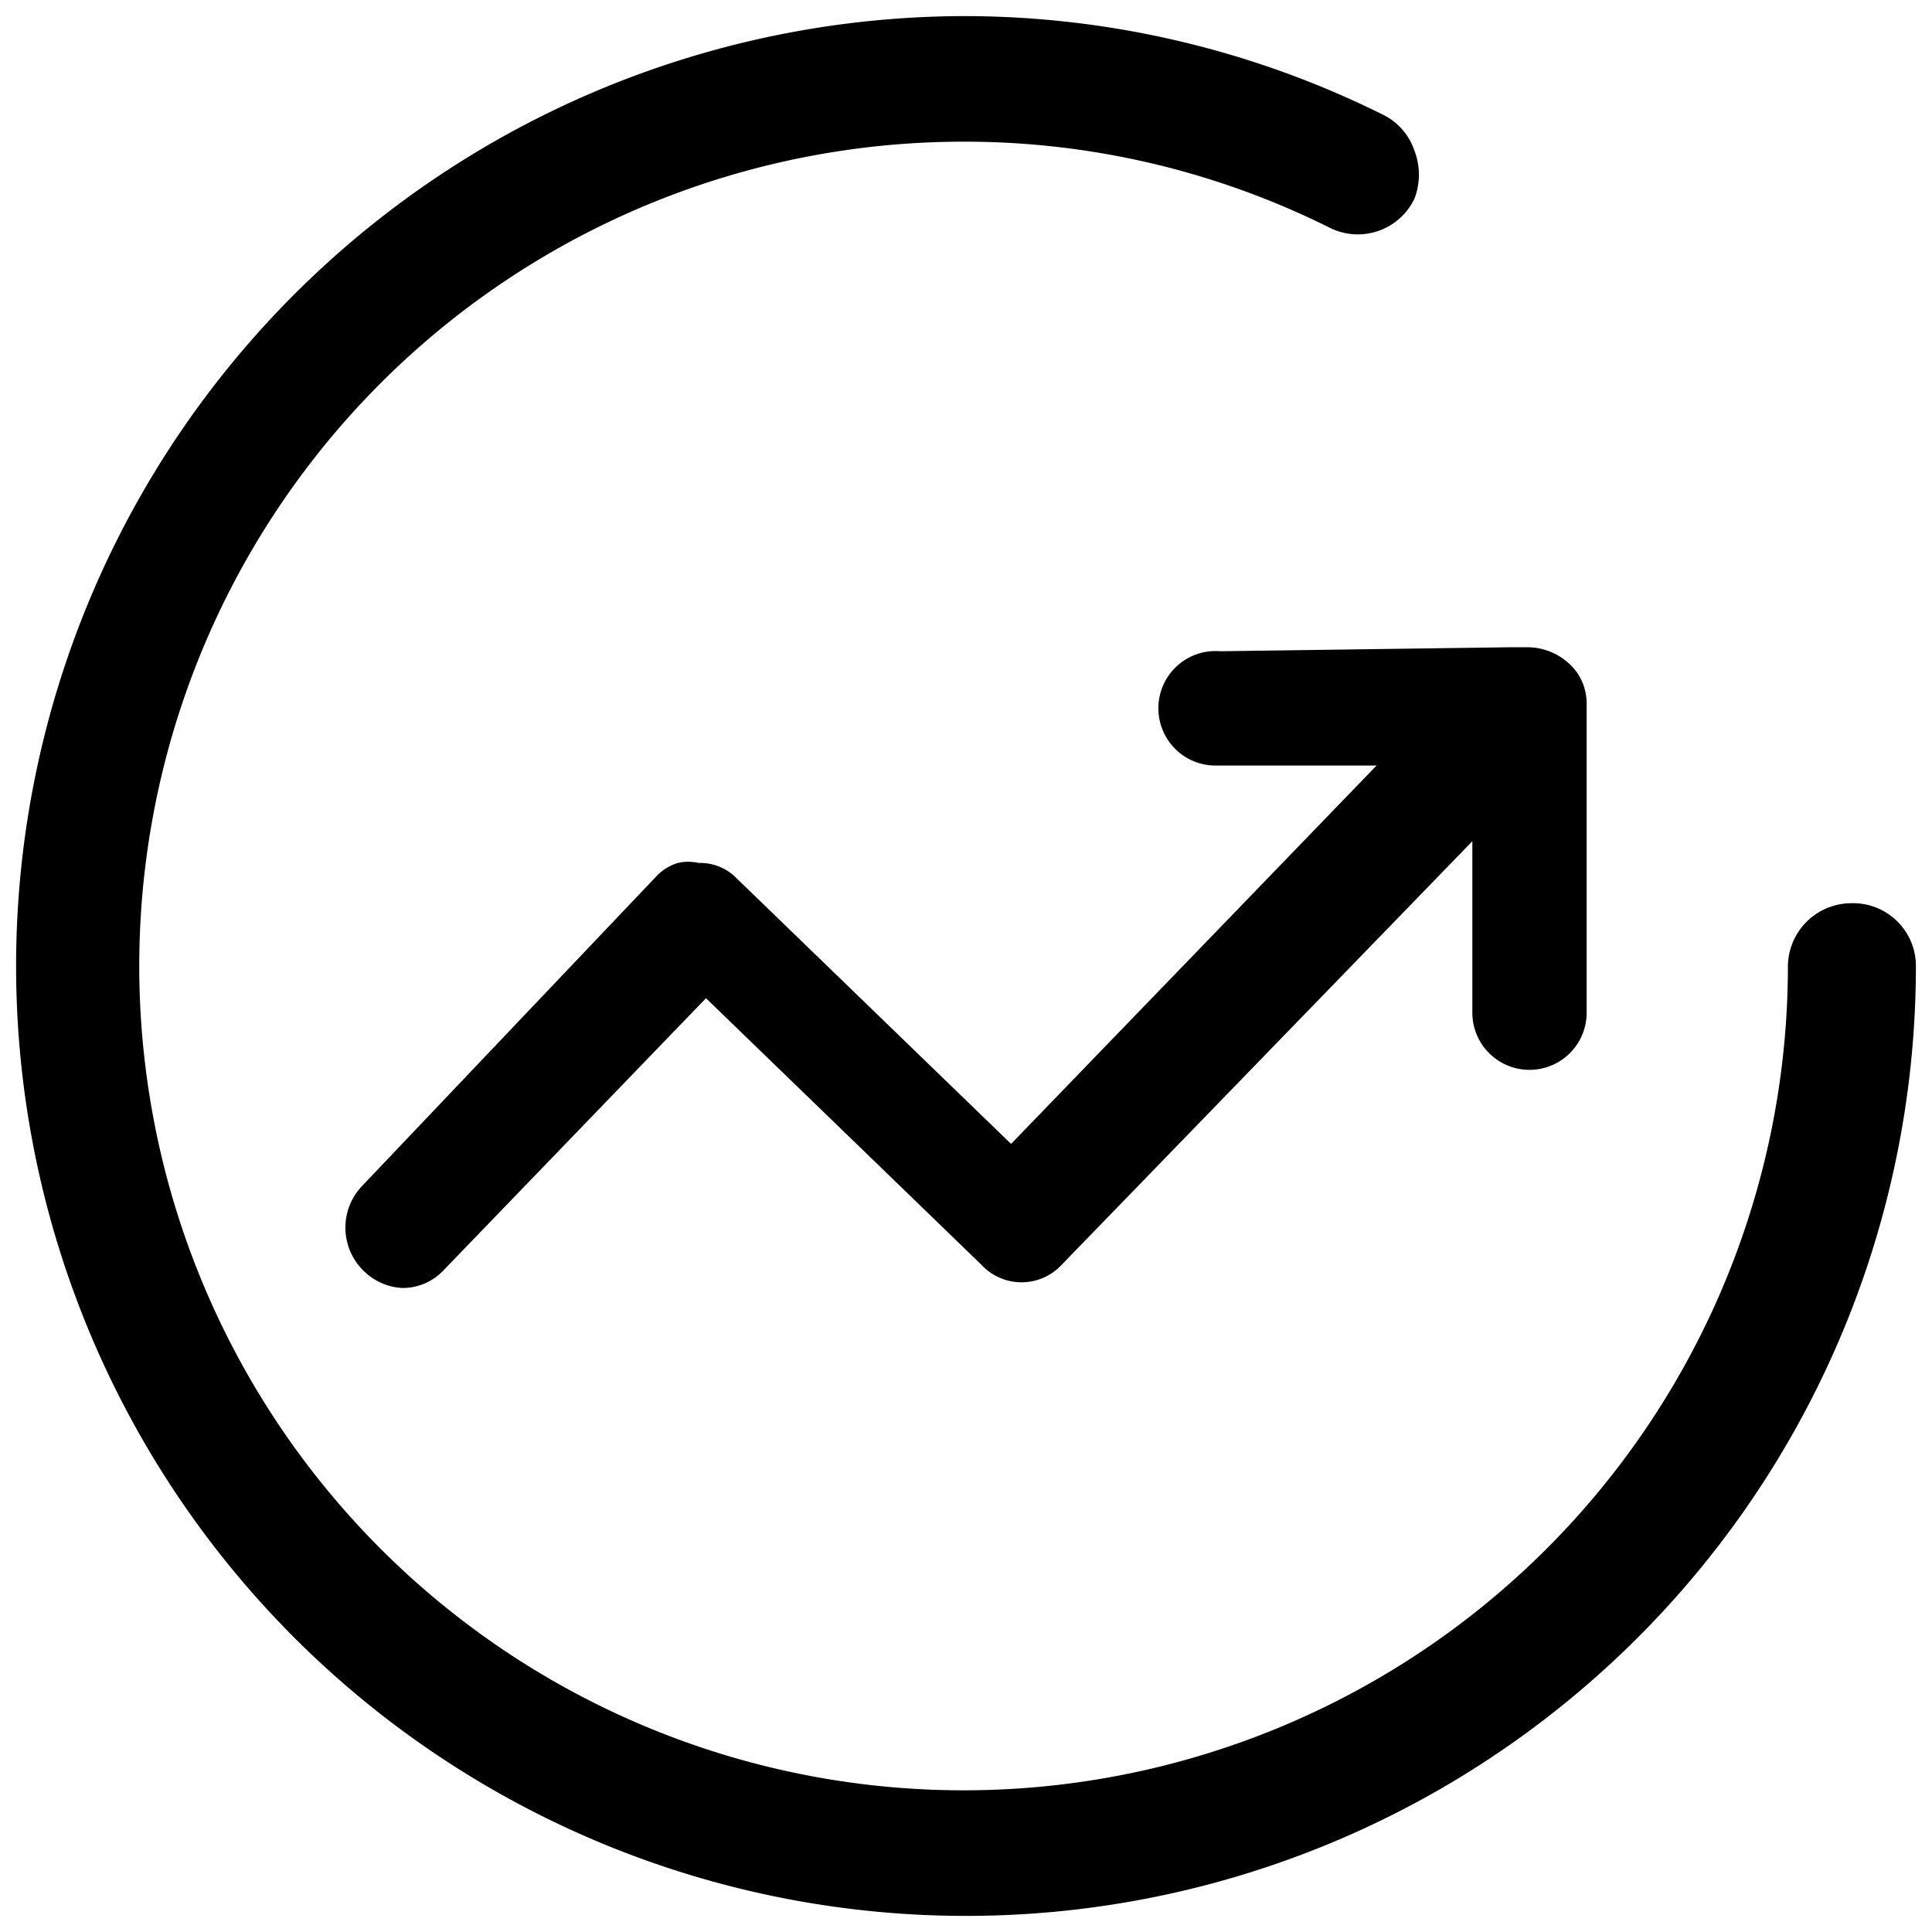
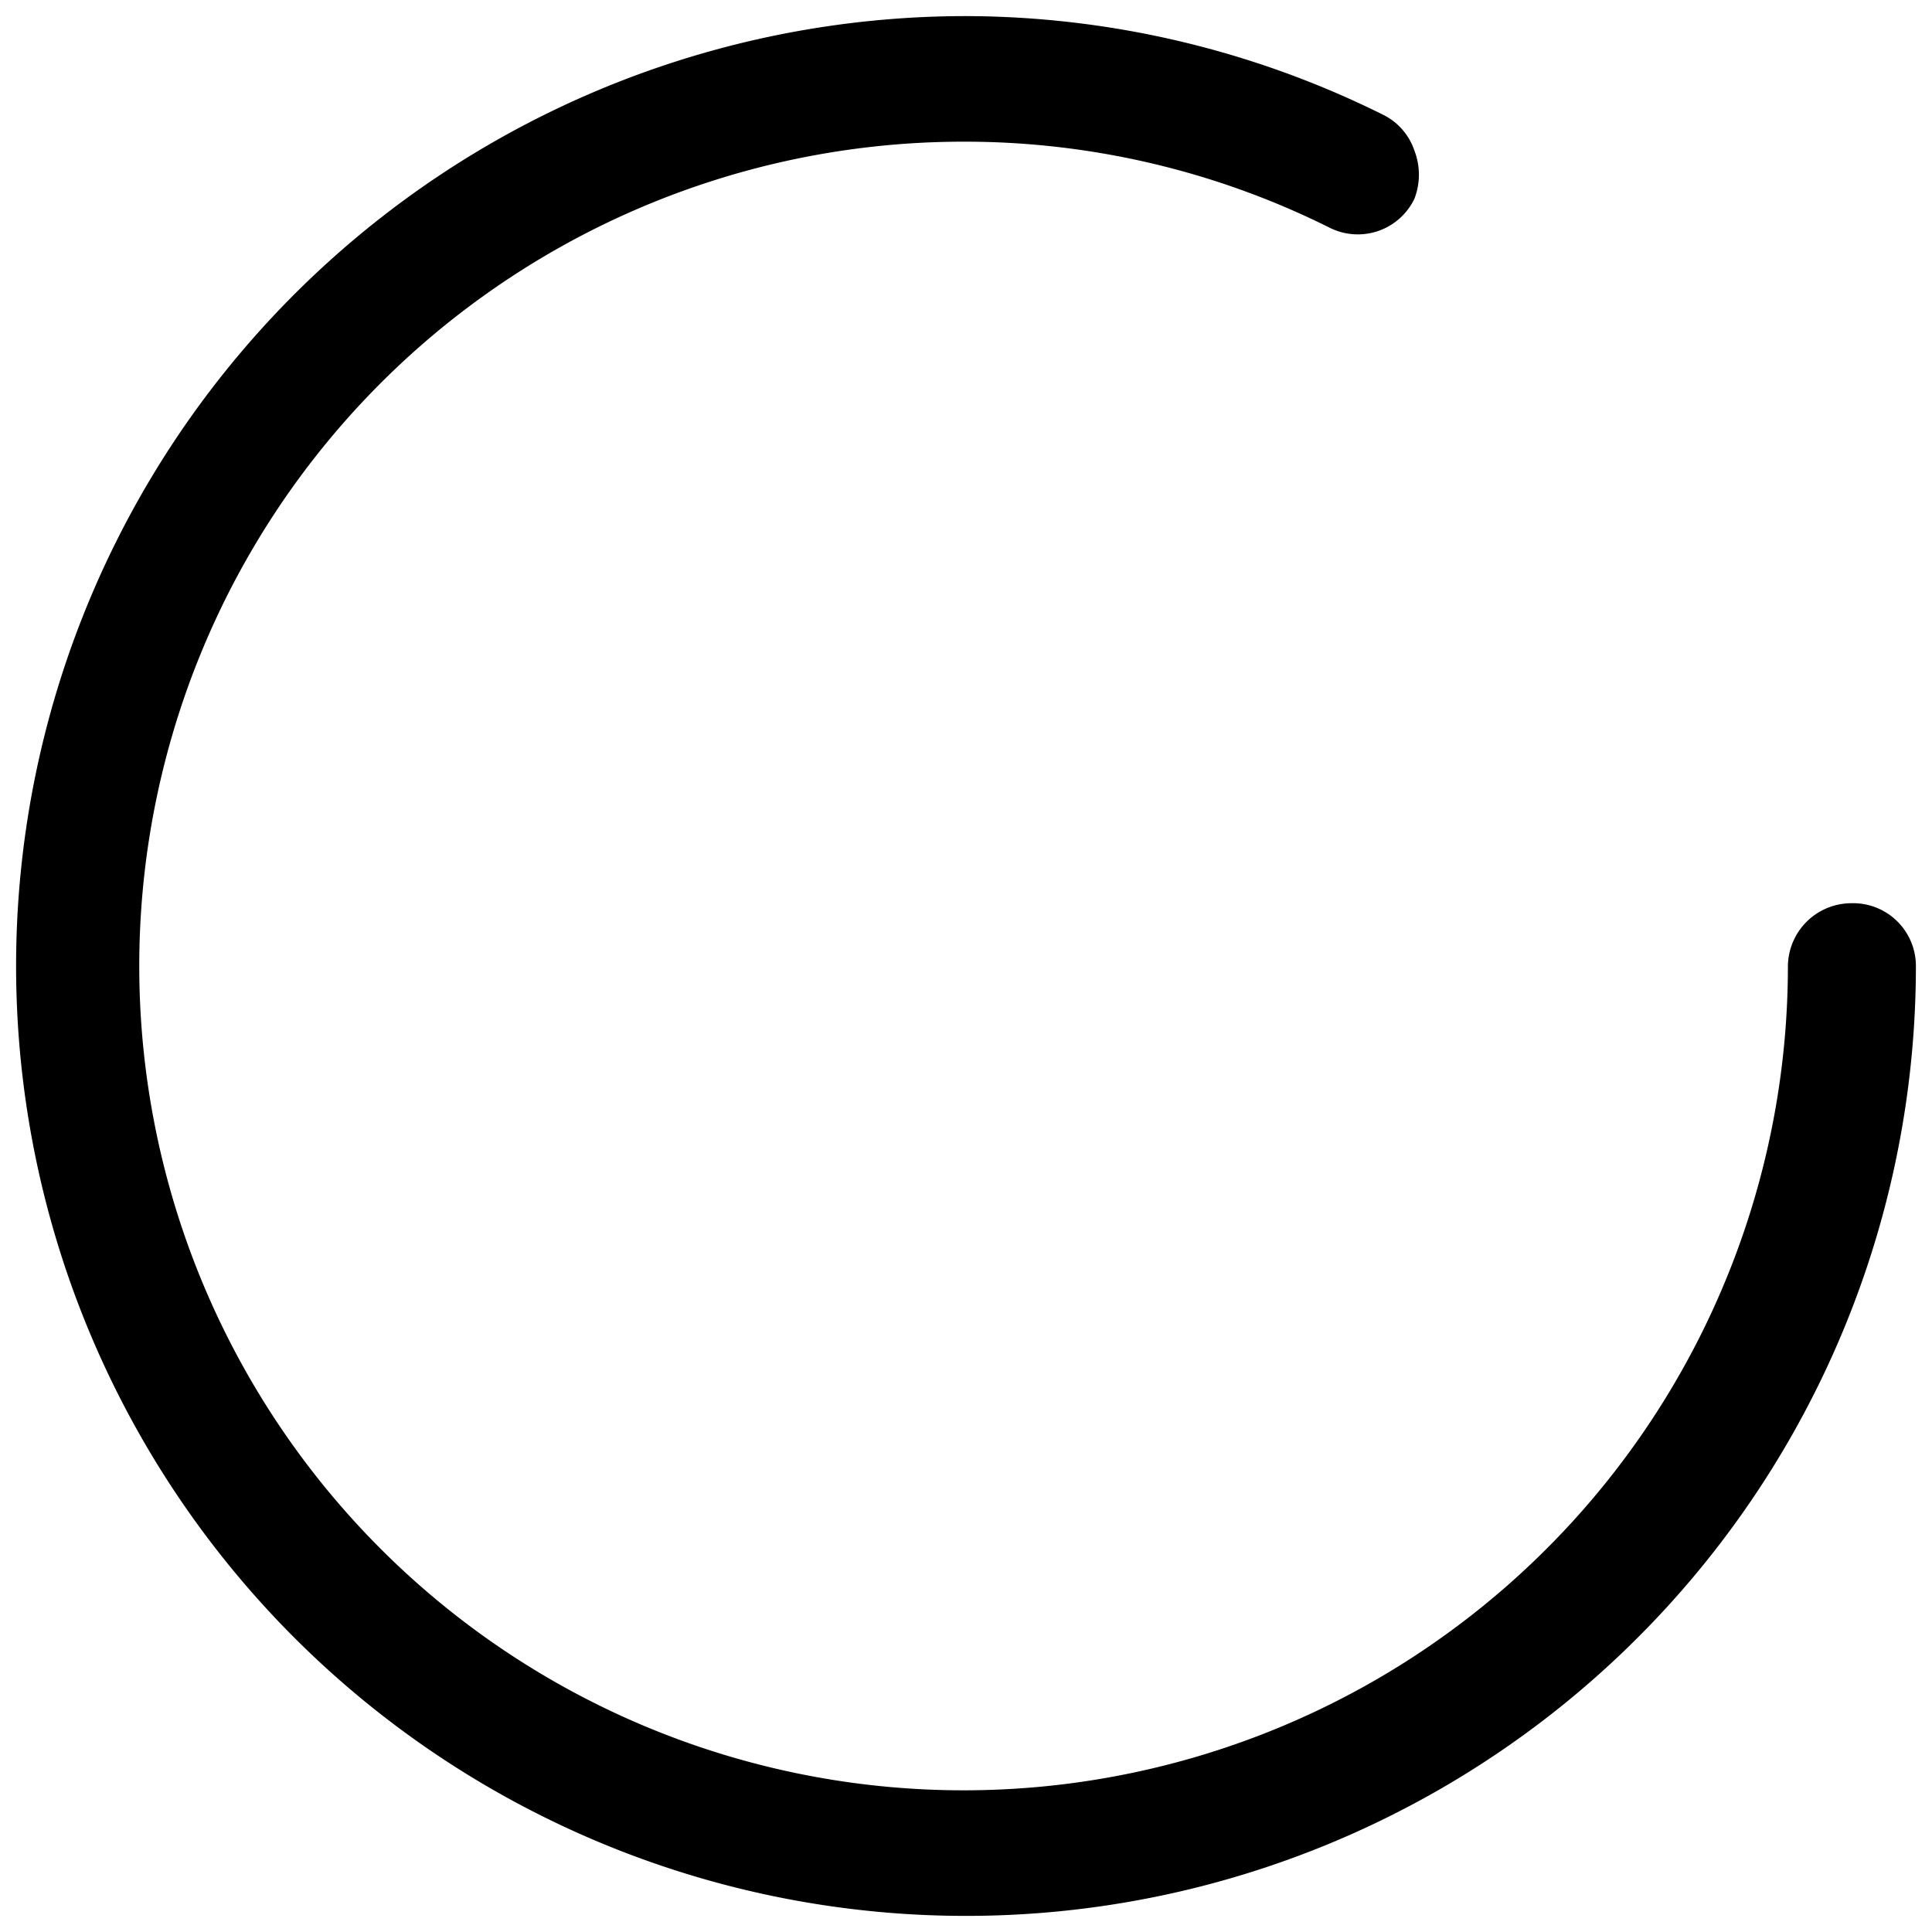
<svg xmlns="http://www.w3.org/2000/svg" id="图层_1" data-name="图层 1" viewBox="0 0 24 24">
  <title>jihu flow</title>
  <path d="M23,11.22a.79.79,0,0,0-.79.78A10.24,10.24,0,1,1,12,1.76h0a10.15,10.15,0,0,1,4.52,1.07.78.78,0,0,0,1.05-.36.83.83,0,0,0,0-.6.77.77,0,0,0-.4-.45A11.69,11.69,0,0,0,12,.2h0A11.8,11.8,0,1,0,23.8,12,.78.78,0,0,0,23,11.22Z" />
-   <path d="M14.39,8.8a.71.71,0,0,0,.71.71h2l-4.54,4.7-3.41-3.3a.63.63,0,0,0-.47-.19.58.58,0,0,0-.26,0,.62.62,0,0,0-.28.18L4.51,14.72a.75.75,0,0,0,0,1.06A.74.74,0,0,0,5,16a.7.7,0,0,0,.51-.22L8.77,12.4l3.42,3.31a.68.68,0,0,0,1,0l5.1-5.26v2.13a.71.71,0,0,0,1.42,0l0-3.85a.68.68,0,0,0-.13-.39.77.77,0,0,0-.6-.3h-.2l-3.62.05A.71.71,0,0,0,14.39,8.8Z" />
</svg>